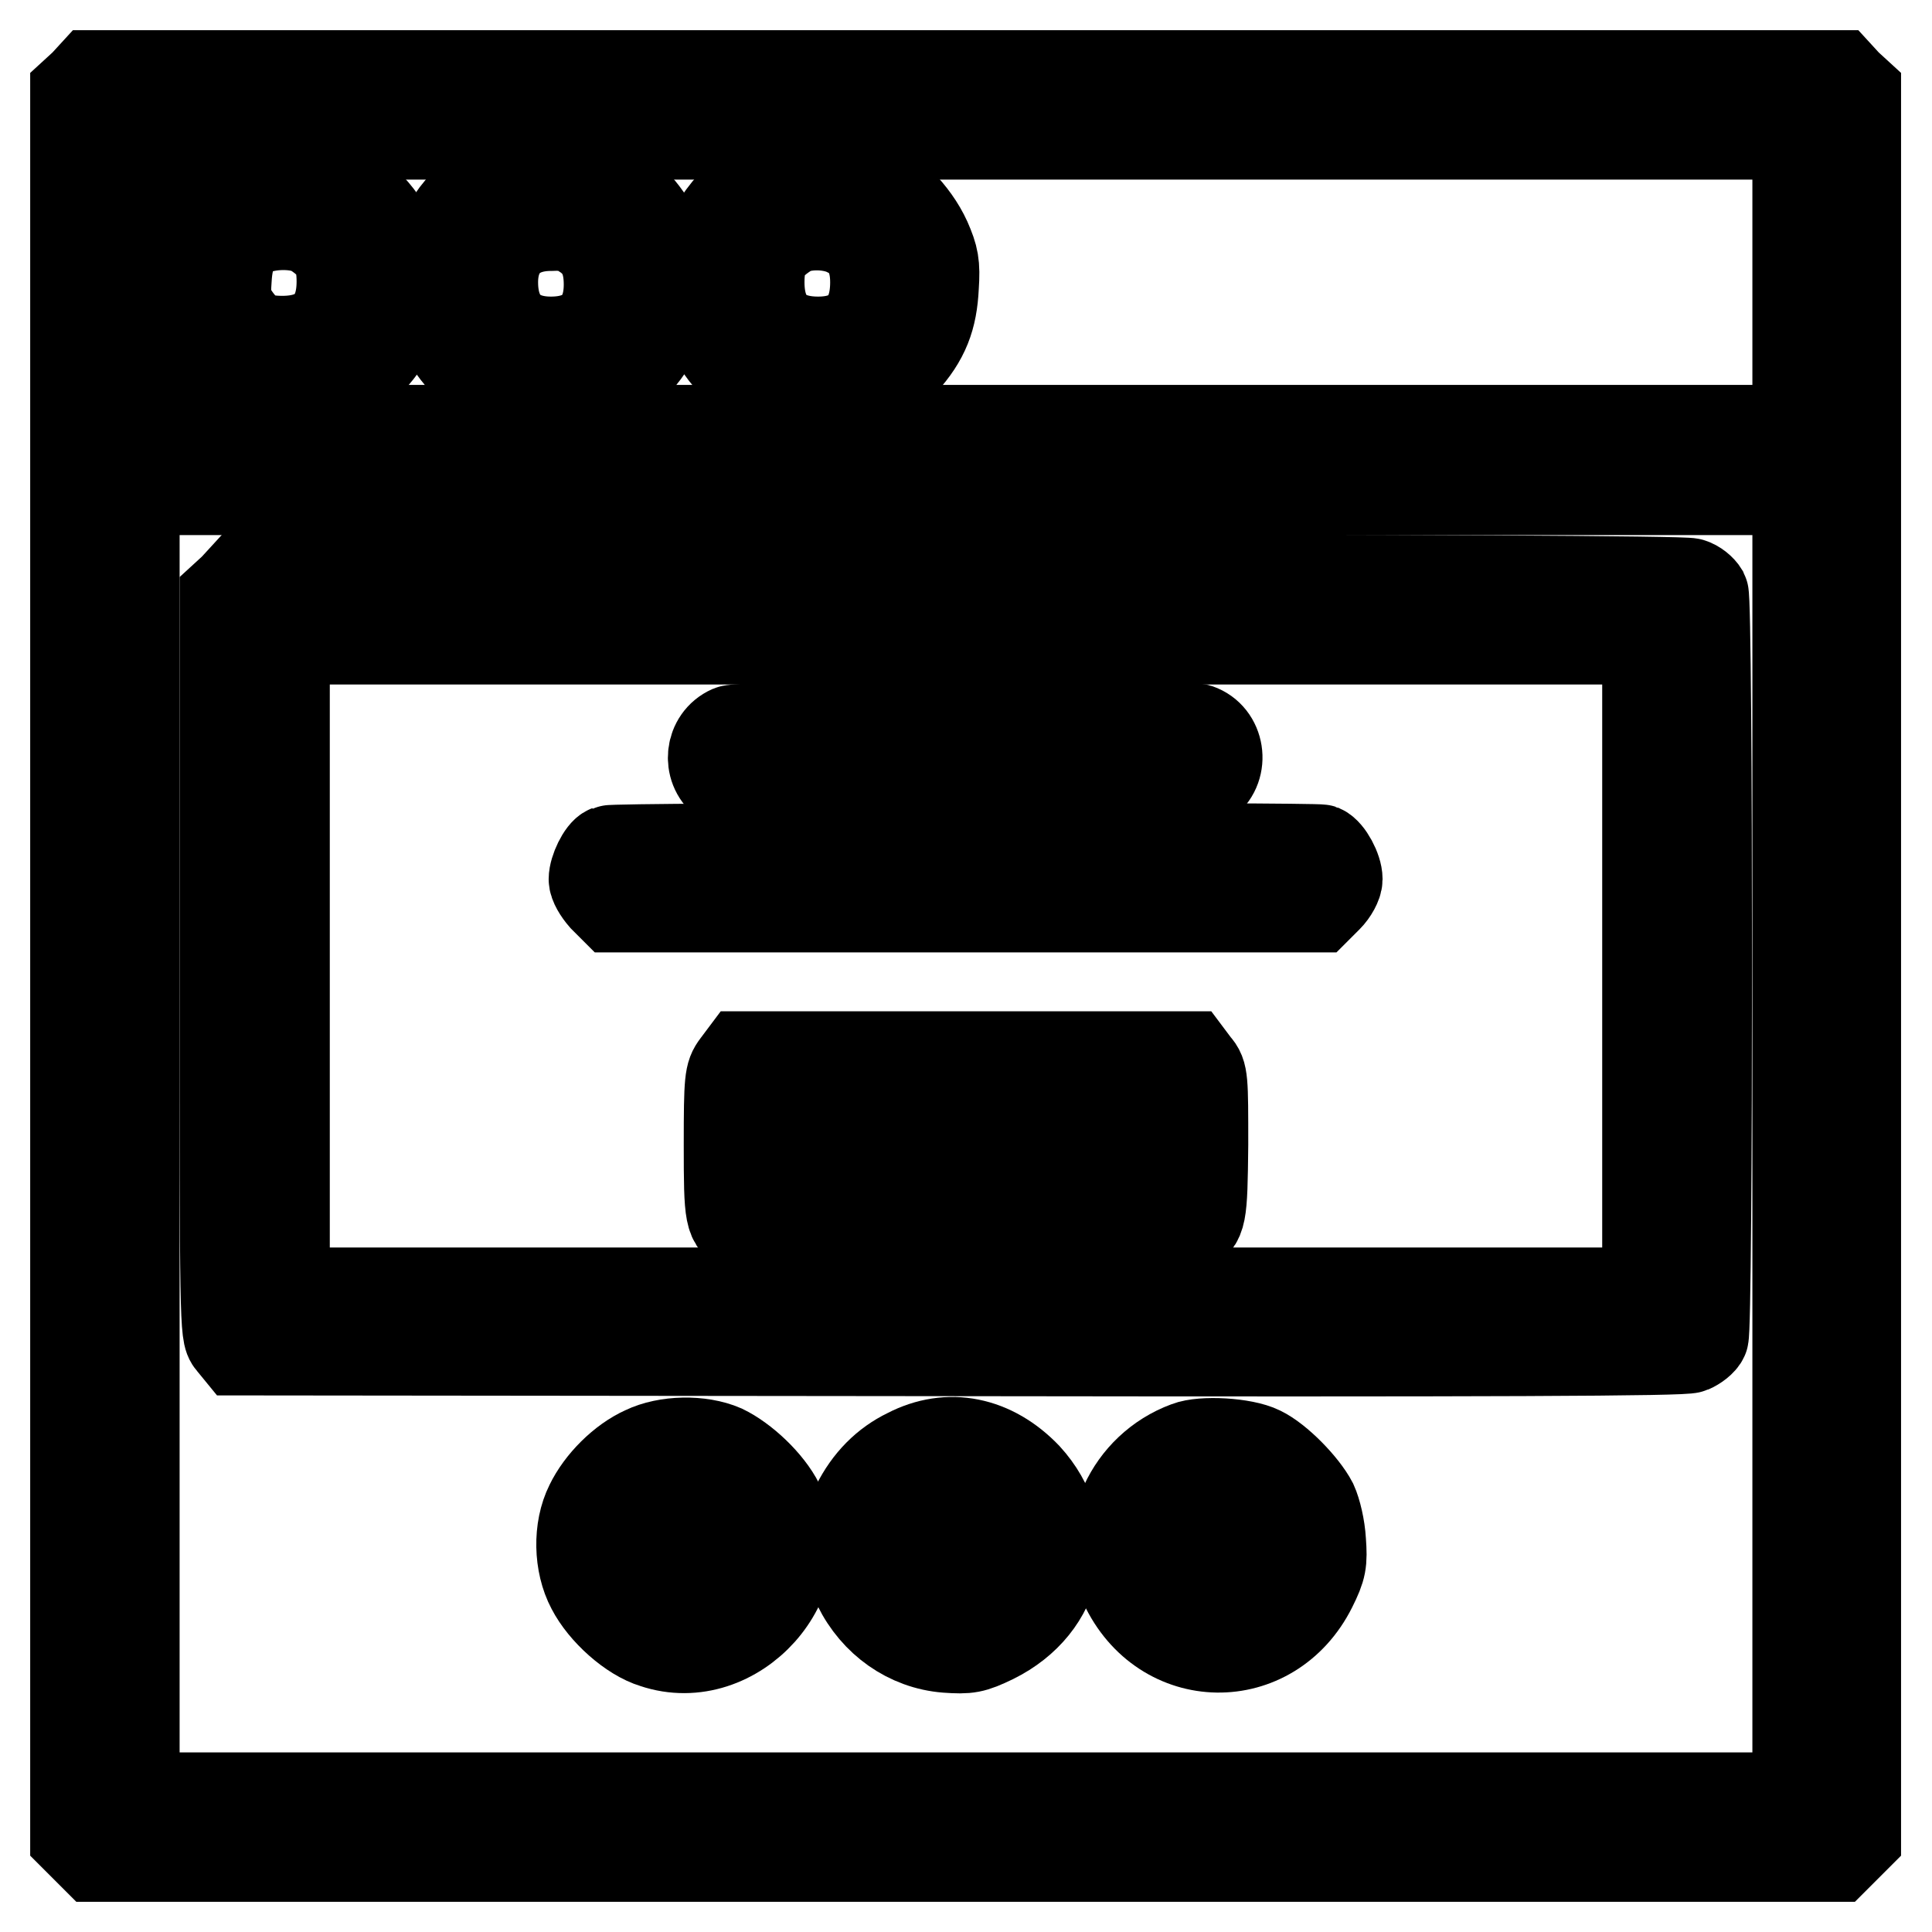
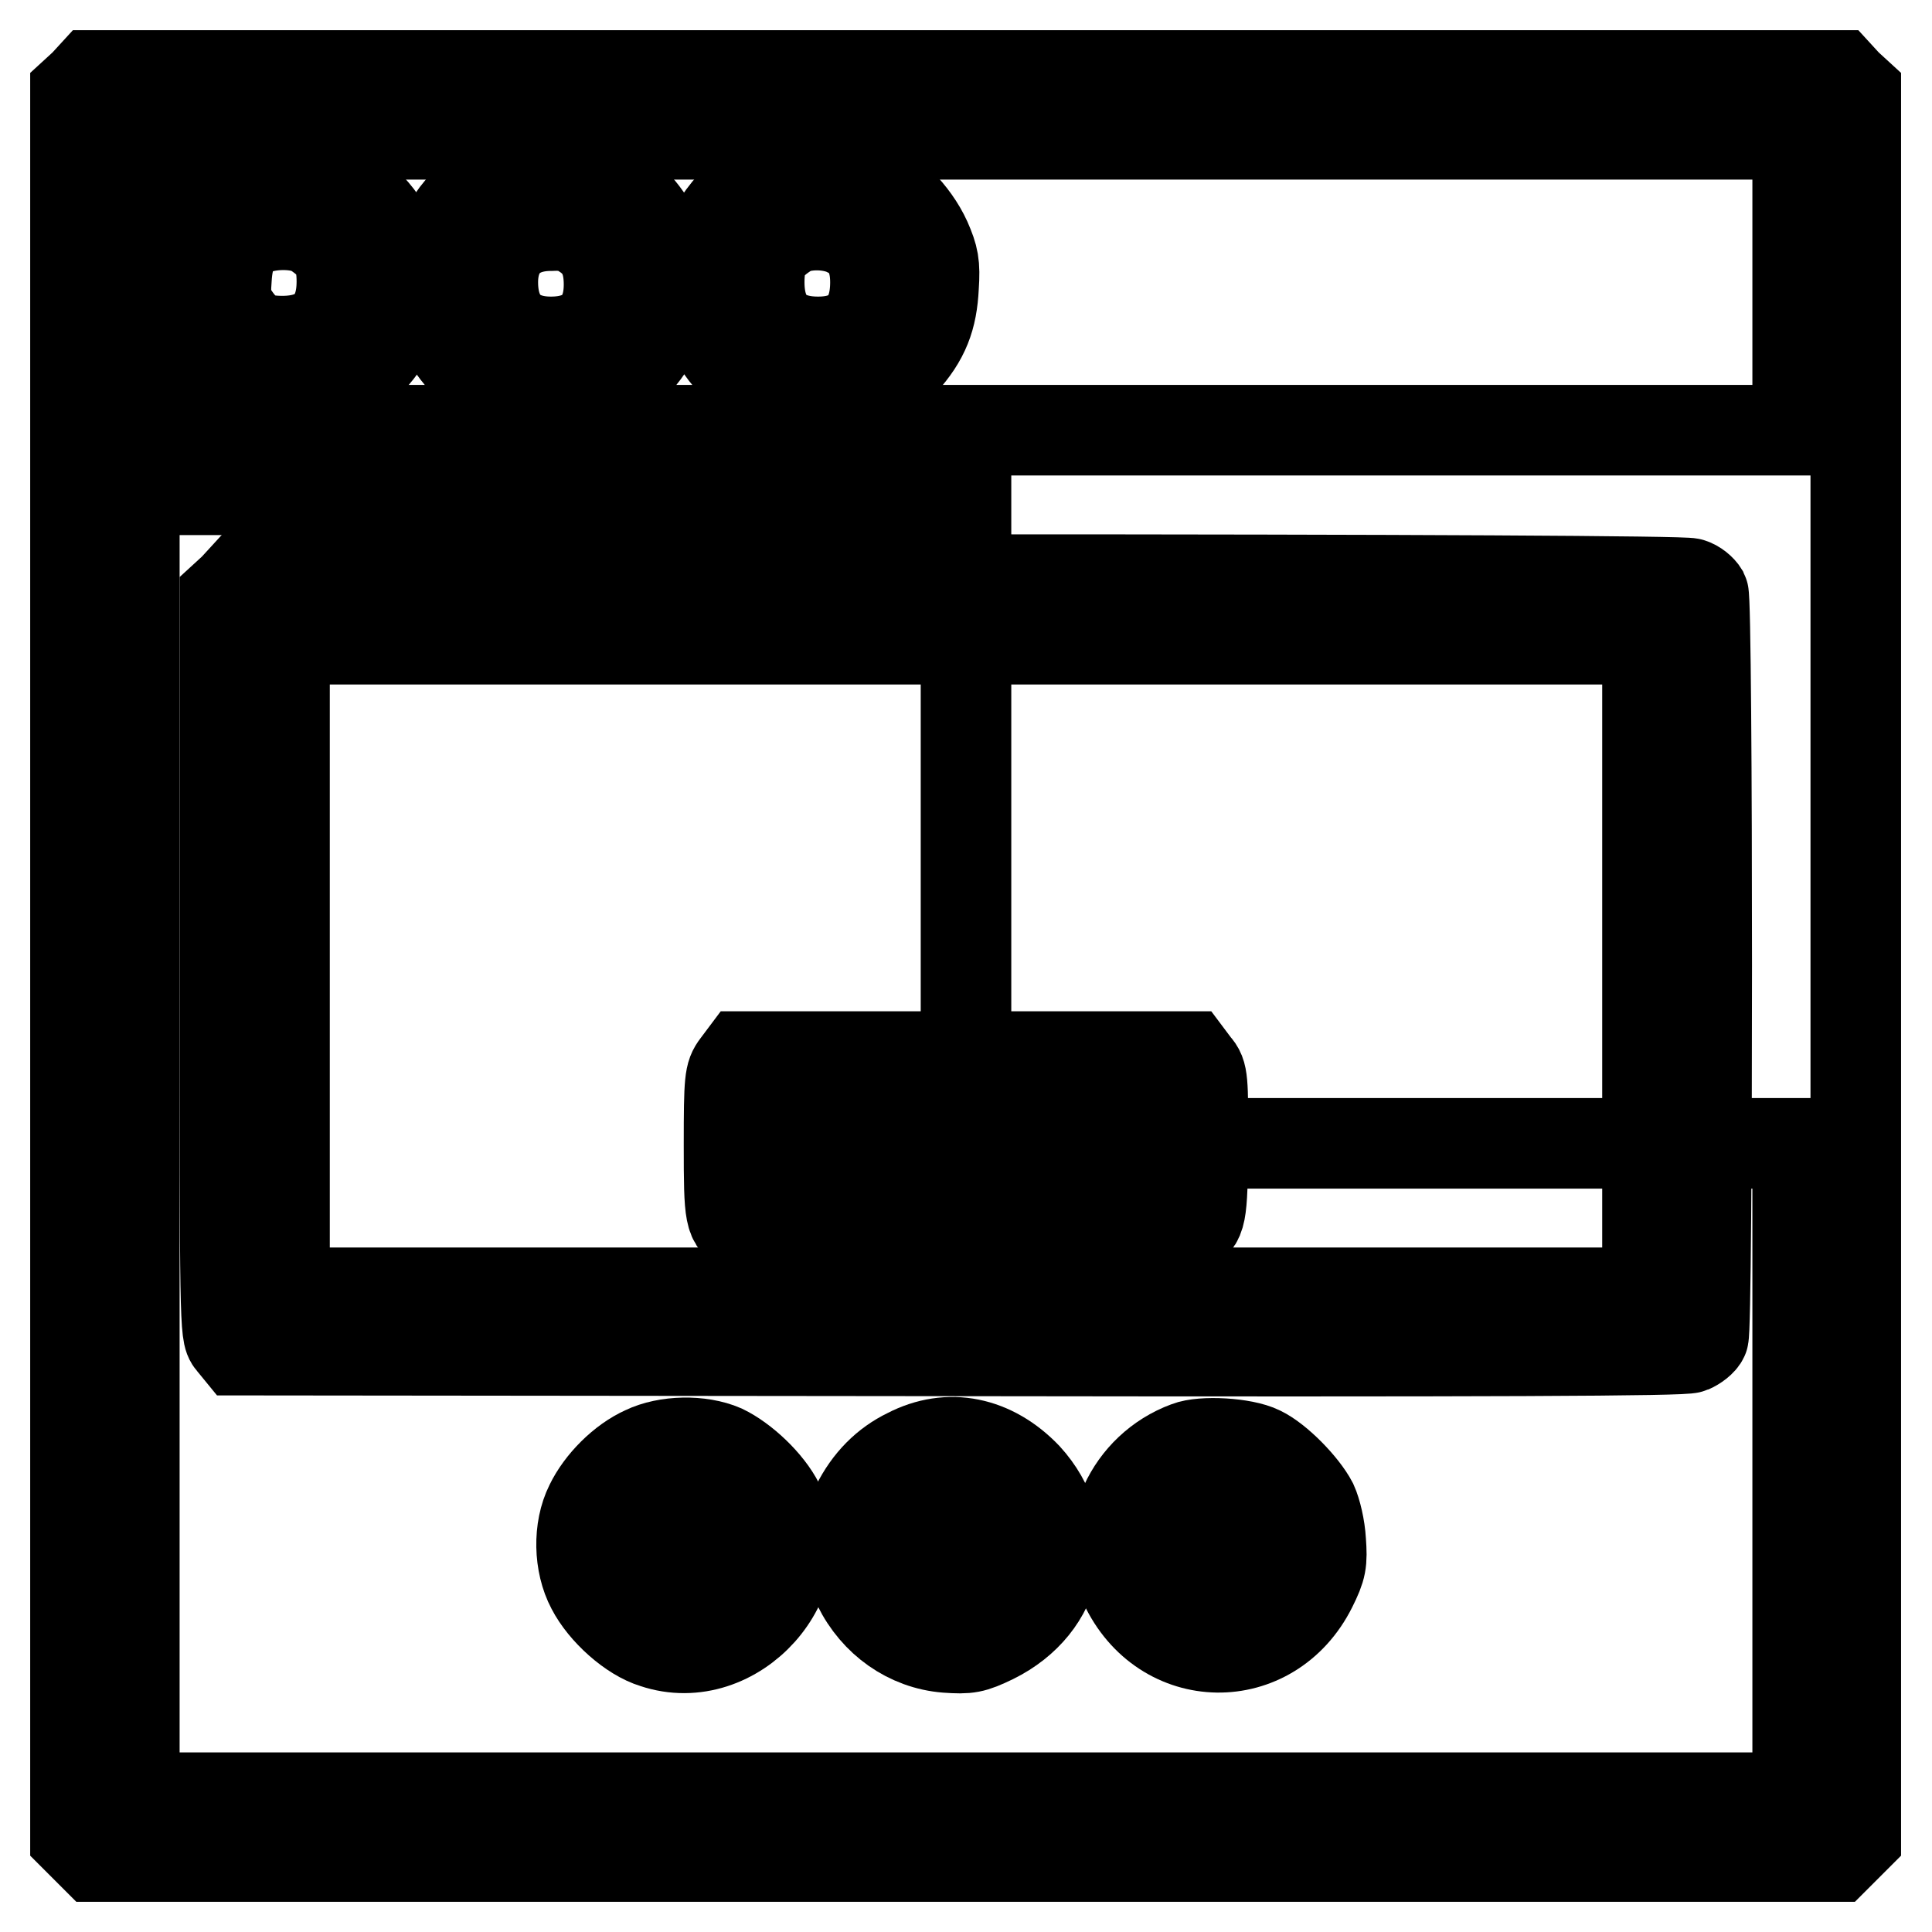
<svg xmlns="http://www.w3.org/2000/svg" version="1.1" x="0px" y="0px" viewBox="0 0 256 256" enable-background="new 0 0 256 256" xml:space="preserve">
  <g>
    <g>
      <g>
-         <path stroke-width="12" fill-opacity="0" stroke="#000000" d="M11.2,11.2L10,12.3v115.5v115.6l1.3,1.3l1.3,1.3H128h115.3l1.3-1.3l1.3-1.3V127.8V12.3l-1.2-1.1l-1.1-1.2H128H12.3L11.2,11.2z M238.2,37.4V57H128H17.8V37.4V17.8H128h110.2V37.4z M238.2,151.5v86.7H128H17.8v-86.7V64.9H128h110.2V151.5z" />
+         <path stroke-width="12" fill-opacity="0" stroke="#000000" d="M11.2,11.2L10,12.3v115.5v115.6l1.3,1.3l1.3,1.3H128h115.3l1.3-1.3l1.3-1.3V127.8V12.3l-1.2-1.1l-1.1-1.2H128H12.3L11.2,11.2z M238.2,37.4V57H128H17.8V37.4V17.8H128h110.2V37.4z M238.2,151.5v86.7H128H17.8v-86.7V64.9h110.2V151.5z" />
        <path stroke-width="12" fill-opacity="0" stroke="#000000" d="M31.4,23.3c-3.5,1.7-6.7,5.1-8.3,8.5c-1.1,2.4-1.2,3.2-1,6.2c0.2,4.4,1.5,7.2,4.6,10.4c3.3,3.3,6.6,4.7,11,4.7c4.2,0,7.6-1.5,10.7-4.7c3.3-3.3,4.7-6.5,4.7-10.6c0-4.3-1.4-7.7-4.7-11c-3.2-3.2-6-4.4-10.5-4.6C34.6,21.9,33.9,22.1,31.4,23.3z M41.8,30.8c2.7,1.8,3.5,3.3,3.5,6.5c0,5.2-2.7,7.9-7.9,7.9c-3.2,0-4.7-0.8-6.5-3.5c-0.9-1.3-1.1-2-0.9-4.7c0.2-3.5,1.1-5.2,3.6-6.5C35.9,29.5,39.9,29.5,41.8,30.8z" />
        <path stroke-width="12" fill-opacity="0" stroke="#000000" d="M67.2,23.1c-5.1,2.4-8.3,6.1-9.5,11.2c-1.8,6.9,2.2,14.2,9.4,17.6c7.2,3.4,16.2-0.2,19.9-7.9c1.8-3.8,2.1-6,1.2-9.6C86.3,27.1,80,22,72.9,22C70.5,22,69.1,22.3,67.2,23.1z M77.3,30.9c2.4,1.5,3.4,3.6,3.4,6.8c0,4.9-2.7,7.6-7.7,7.6c-5,0-7.7-2.9-7.7-7.9c0-4.7,2.9-7.5,7.7-7.5C75.1,29.8,76.1,30.1,77.3,30.9z" />
        <path stroke-width="12" fill-opacity="0" stroke="#000000" d="M103.3,22.7c-4.5,1.6-8.8,6.4-10.2,11.2c-2.8,9.4,6.7,20.5,16.6,19.3c3.3-0.4,7.7-2.7,9.9-5.2c2.9-3.2,3.9-5.9,4.1-10c0.2-3,0-3.9-1-6.2c-1.6-3.5-4.9-6.8-8.3-8.5c-2.3-1.1-3.3-1.3-6-1.3C106.7,22,104.4,22.4,103.3,22.7z M112.3,30.7c2.5,1.2,3.7,3.4,3.7,6.7c0,5.2-2.6,7.9-7.6,7.9c-5.1,0-7.8-2.7-7.8-7.9c0-3.2,0.8-4.7,3.5-6.5C106,29.5,110,29.5,112.3,30.7z" />
        <path stroke-width="12" fill-opacity="0" stroke="#000000" d="M31,78l-1.2,1.1v48.8c0,47.4,0,48.9,0.9,49.9l0.9,1.1l95.6,0.1c71.2,0.1,95.9,0,96.8-0.4c0.7-0.3,1.5-0.9,1.7-1.4c0.6-1.2,0.6-97.4,0-98.6c-0.3-0.5-1-1.1-1.7-1.3c-0.7-0.3-37.3-0.5-96.6-0.5H32.1L31,78z M218.3,128v43.3H128H37.7V128V84.7H128h90.3V128z" />
-         <path stroke-width="12" fill-opacity="0" stroke="#000000" d="M96.8,96.8c-2.7,1.2-3.1,4.9-0.8,6.7c1.2,0.9,2,0.9,31.9,0.9c30.1,0,30.8,0,31.9-0.9c2.4-1.9,1.8-5.9-1.1-6.9C156.5,95.9,98.7,96,96.8,96.8z" />
-         <path stroke-width="12" fill-opacity="0" stroke="#000000" d="M80.6,112.7c-0.8,0.3-1.9,2.6-1.9,3.8c0,0.6,0.6,1.6,1.3,2.4l1.3,1.3H128h46.6l1.3-1.3c0.7-0.7,1.3-1.8,1.3-2.4c0-1.3-1.2-3.5-2.1-3.9C174.3,112.3,81.5,112.3,80.6,112.7z" />
        <path stroke-width="12" fill-opacity="0" stroke="#000000" d="M97.6,141.2c-0.9,1.2-1,1.8-1,10.5c0,9.7,0.1,10.2,2.2,11.2c1.4,0.8,56.9,0.8,58.4,0c2-1.1,2.1-1.6,2.2-11.2c0-8.7,0-9.4-1-10.5l-0.9-1.2H128H98.5L97.6,141.2z M151.5,151.7v3.9H128h-23.5v-3.9v-3.9H128h23.5V151.7z" />
        <path stroke-width="12" fill-opacity="0" stroke="#000000" d="M85.4,192.3c-2.9,1.3-5.8,4.2-7.2,7.1c-1.6,3.2-1.5,7.8,0.2,11c1.6,3.1,5.3,6.4,8.3,7.3c10.7,3.6,21.5-8.5,16.5-18.4c-1.4-2.8-4.7-5.9-7.4-7.2C92.8,190.8,88.3,190.9,85.4,192.3z M94.8,200.3c2.5,2.5,2.2,7.7-0.6,9.3c-1.9,1.2-5.2,1.2-7.1,0c-2.9-1.7-3.2-6.7-0.6-9.3c1.2-1.2,1.7-1.3,4.1-1.3S93.7,199.1,94.8,200.3z" />
        <path stroke-width="12" fill-opacity="0" stroke="#000000" d="M120.3,192.6c-2.9,1.4-5.2,3.7-6.8,6.9c-1.3,2.4-1.2,7.9,0.2,10.6c2.3,4.7,6.7,7.8,11.7,8.2c2.9,0.2,3.5,0.1,6.2-1.2c8.9-4.4,10.9-14.3,4.4-21.4C131.5,191,125.7,189.8,120.3,192.6z M129.1,199.5c1.8,0.8,2.7,2.5,2.7,5c0,4.3-2.2,6.3-6.6,5.9c-1.8-0.2-2.7-0.6-3.5-1.5c-1.1-1.1-1.2-1.6-1.2-4.2c0-2.8,0.1-3.1,1.5-4.4c1.2-1.1,1.9-1.3,3.8-1.3C126.9,199,128.5,199.2,129.1,199.5z" />
        <path stroke-width="12" fill-opacity="0" stroke="#000000" d="M157.3,191.7c-7.6,2.8-11.5,11.4-8.3,18.2c5.1,11,19.4,11.2,24.8,0.4c1.3-2.6,1.4-3.3,1.2-6.1c-0.1-1.8-0.6-3.9-1.1-5c-1.2-2.3-4.6-5.8-6.9-6.9C164.8,191.2,159.3,190.9,157.3,191.7z M164.8,199.6c1.6,0.9,2.4,2.5,2.4,5.3c0,1.9-0.2,2.6-1.3,3.8c-1.3,1.4-1.5,1.5-4.4,1.5s-3.1-0.1-4.4-1.5c-1.1-1.2-1.3-1.9-1.3-3.9c0-4.1,1.7-5.8,5.7-5.9C162.5,199,164.1,199.3,164.8,199.6z" />
      </g>
    </g>
  </g>
</svg>